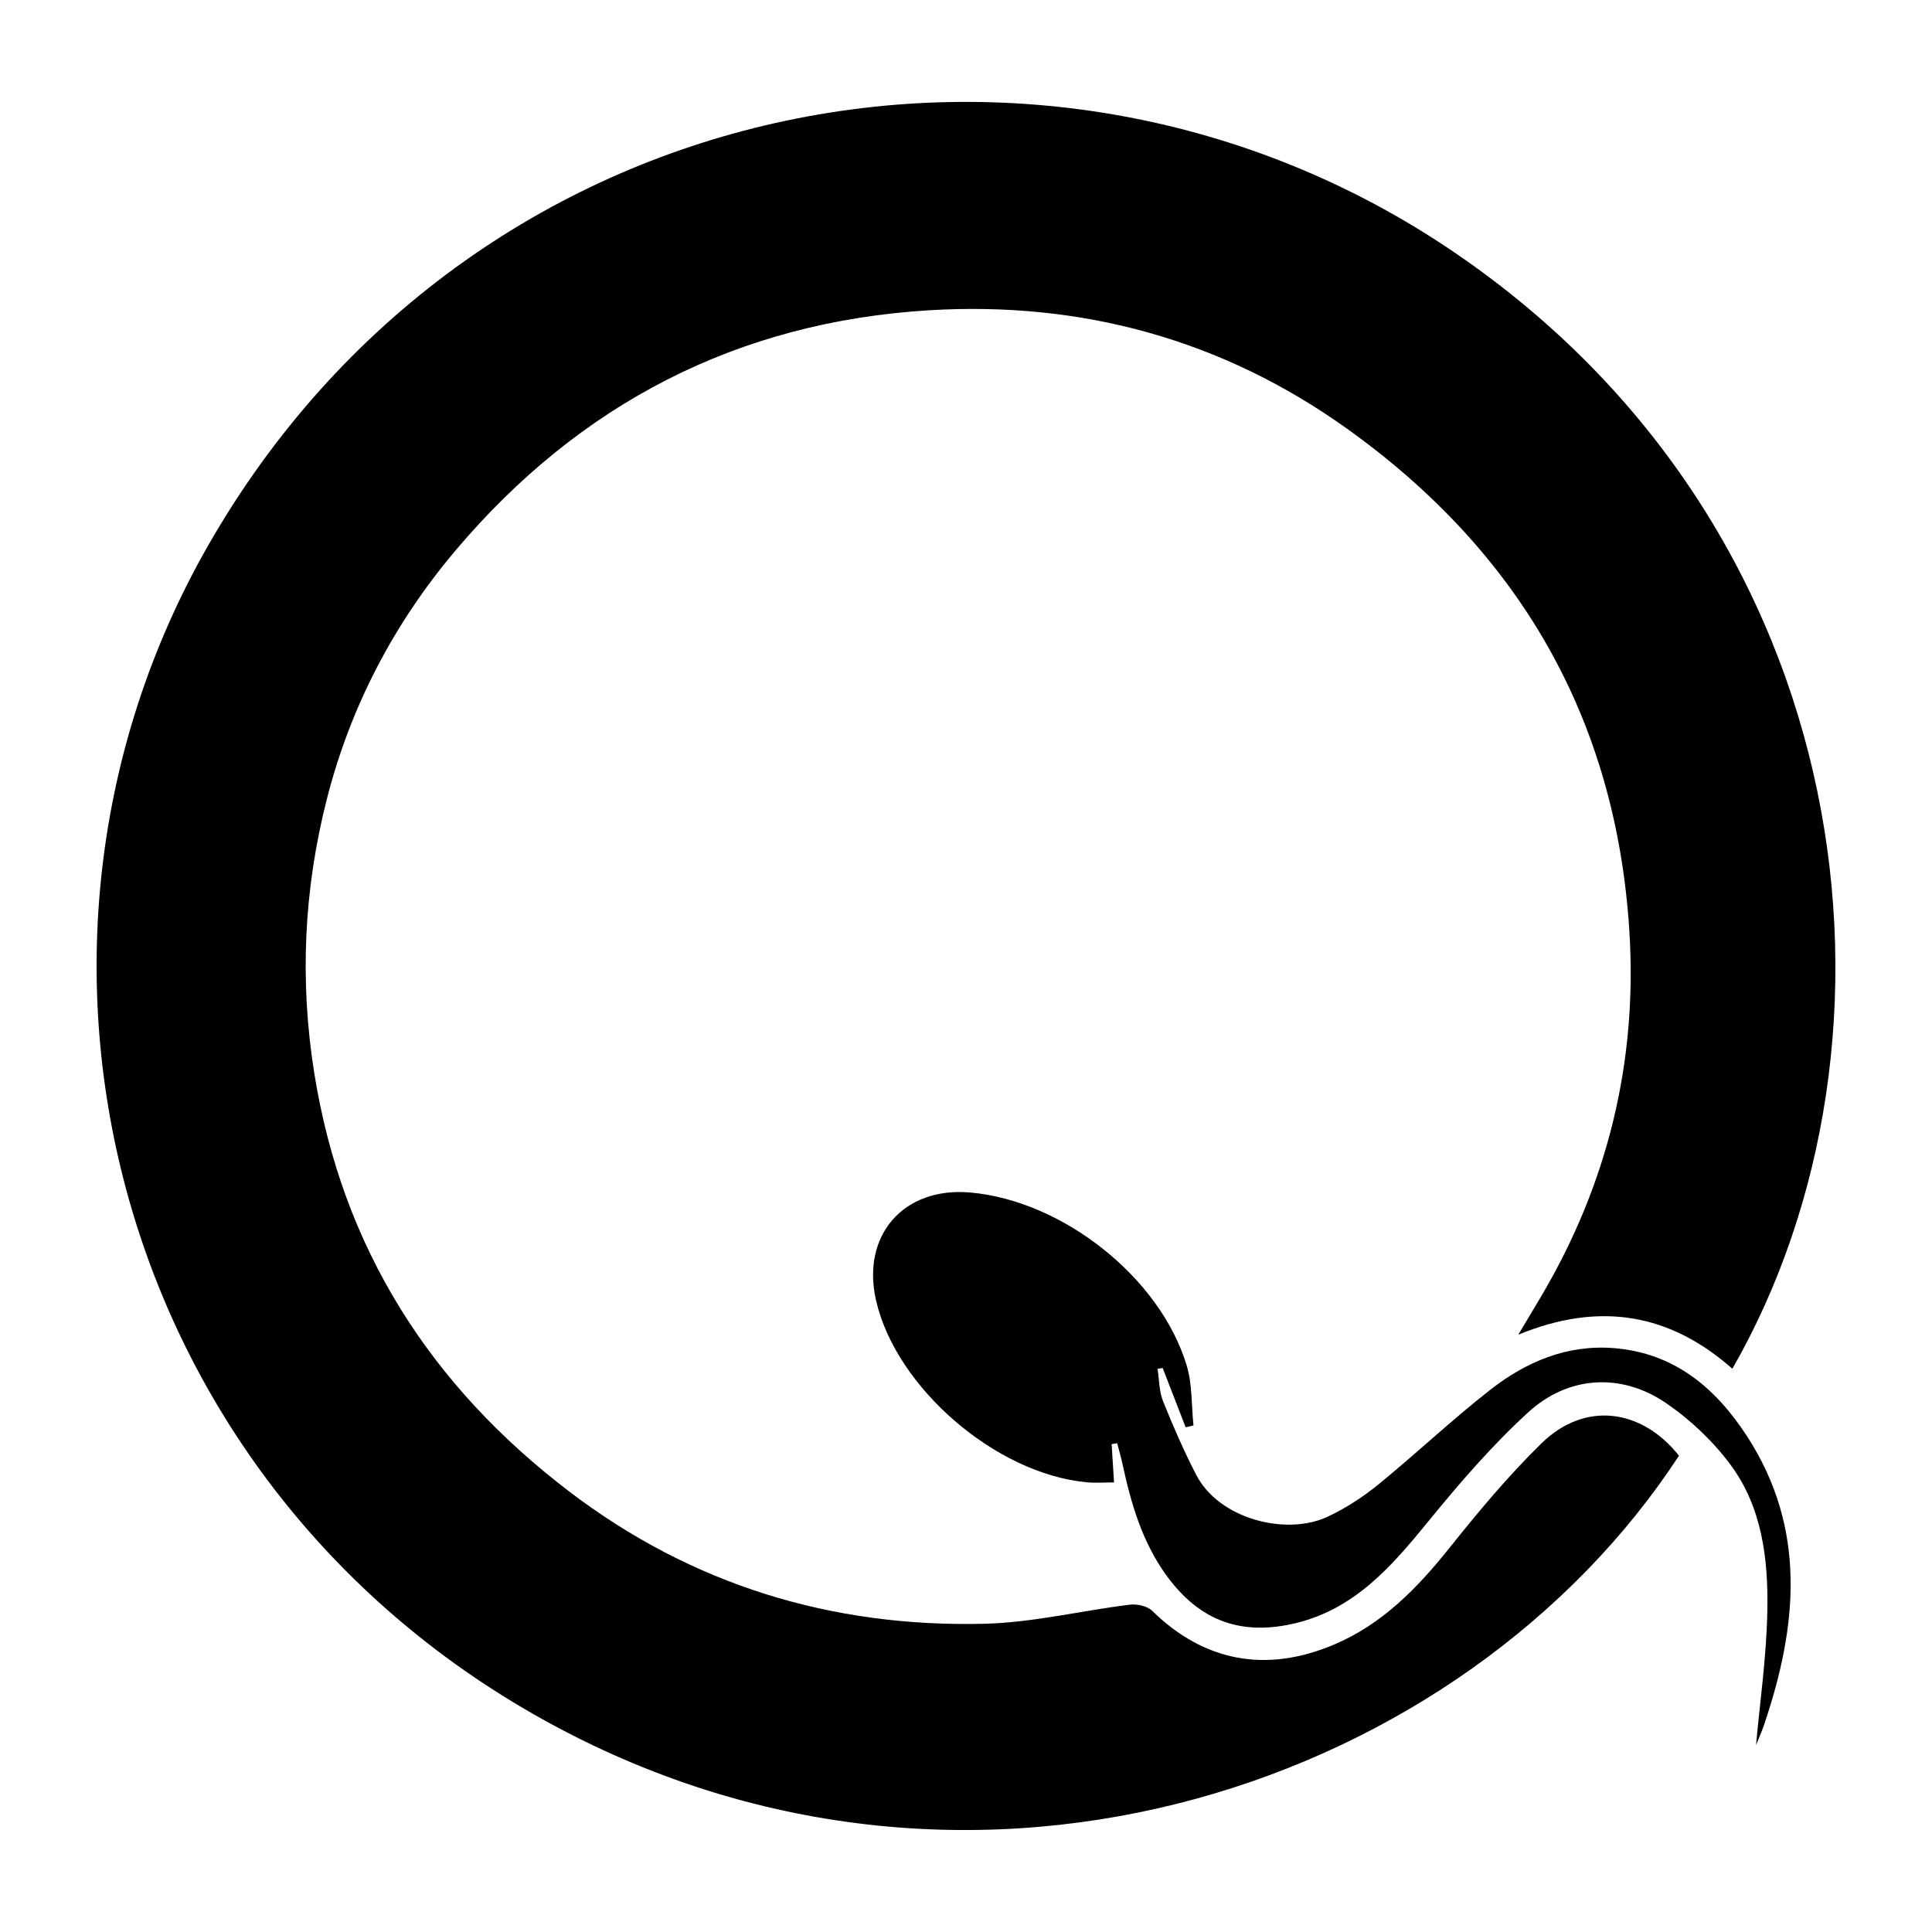
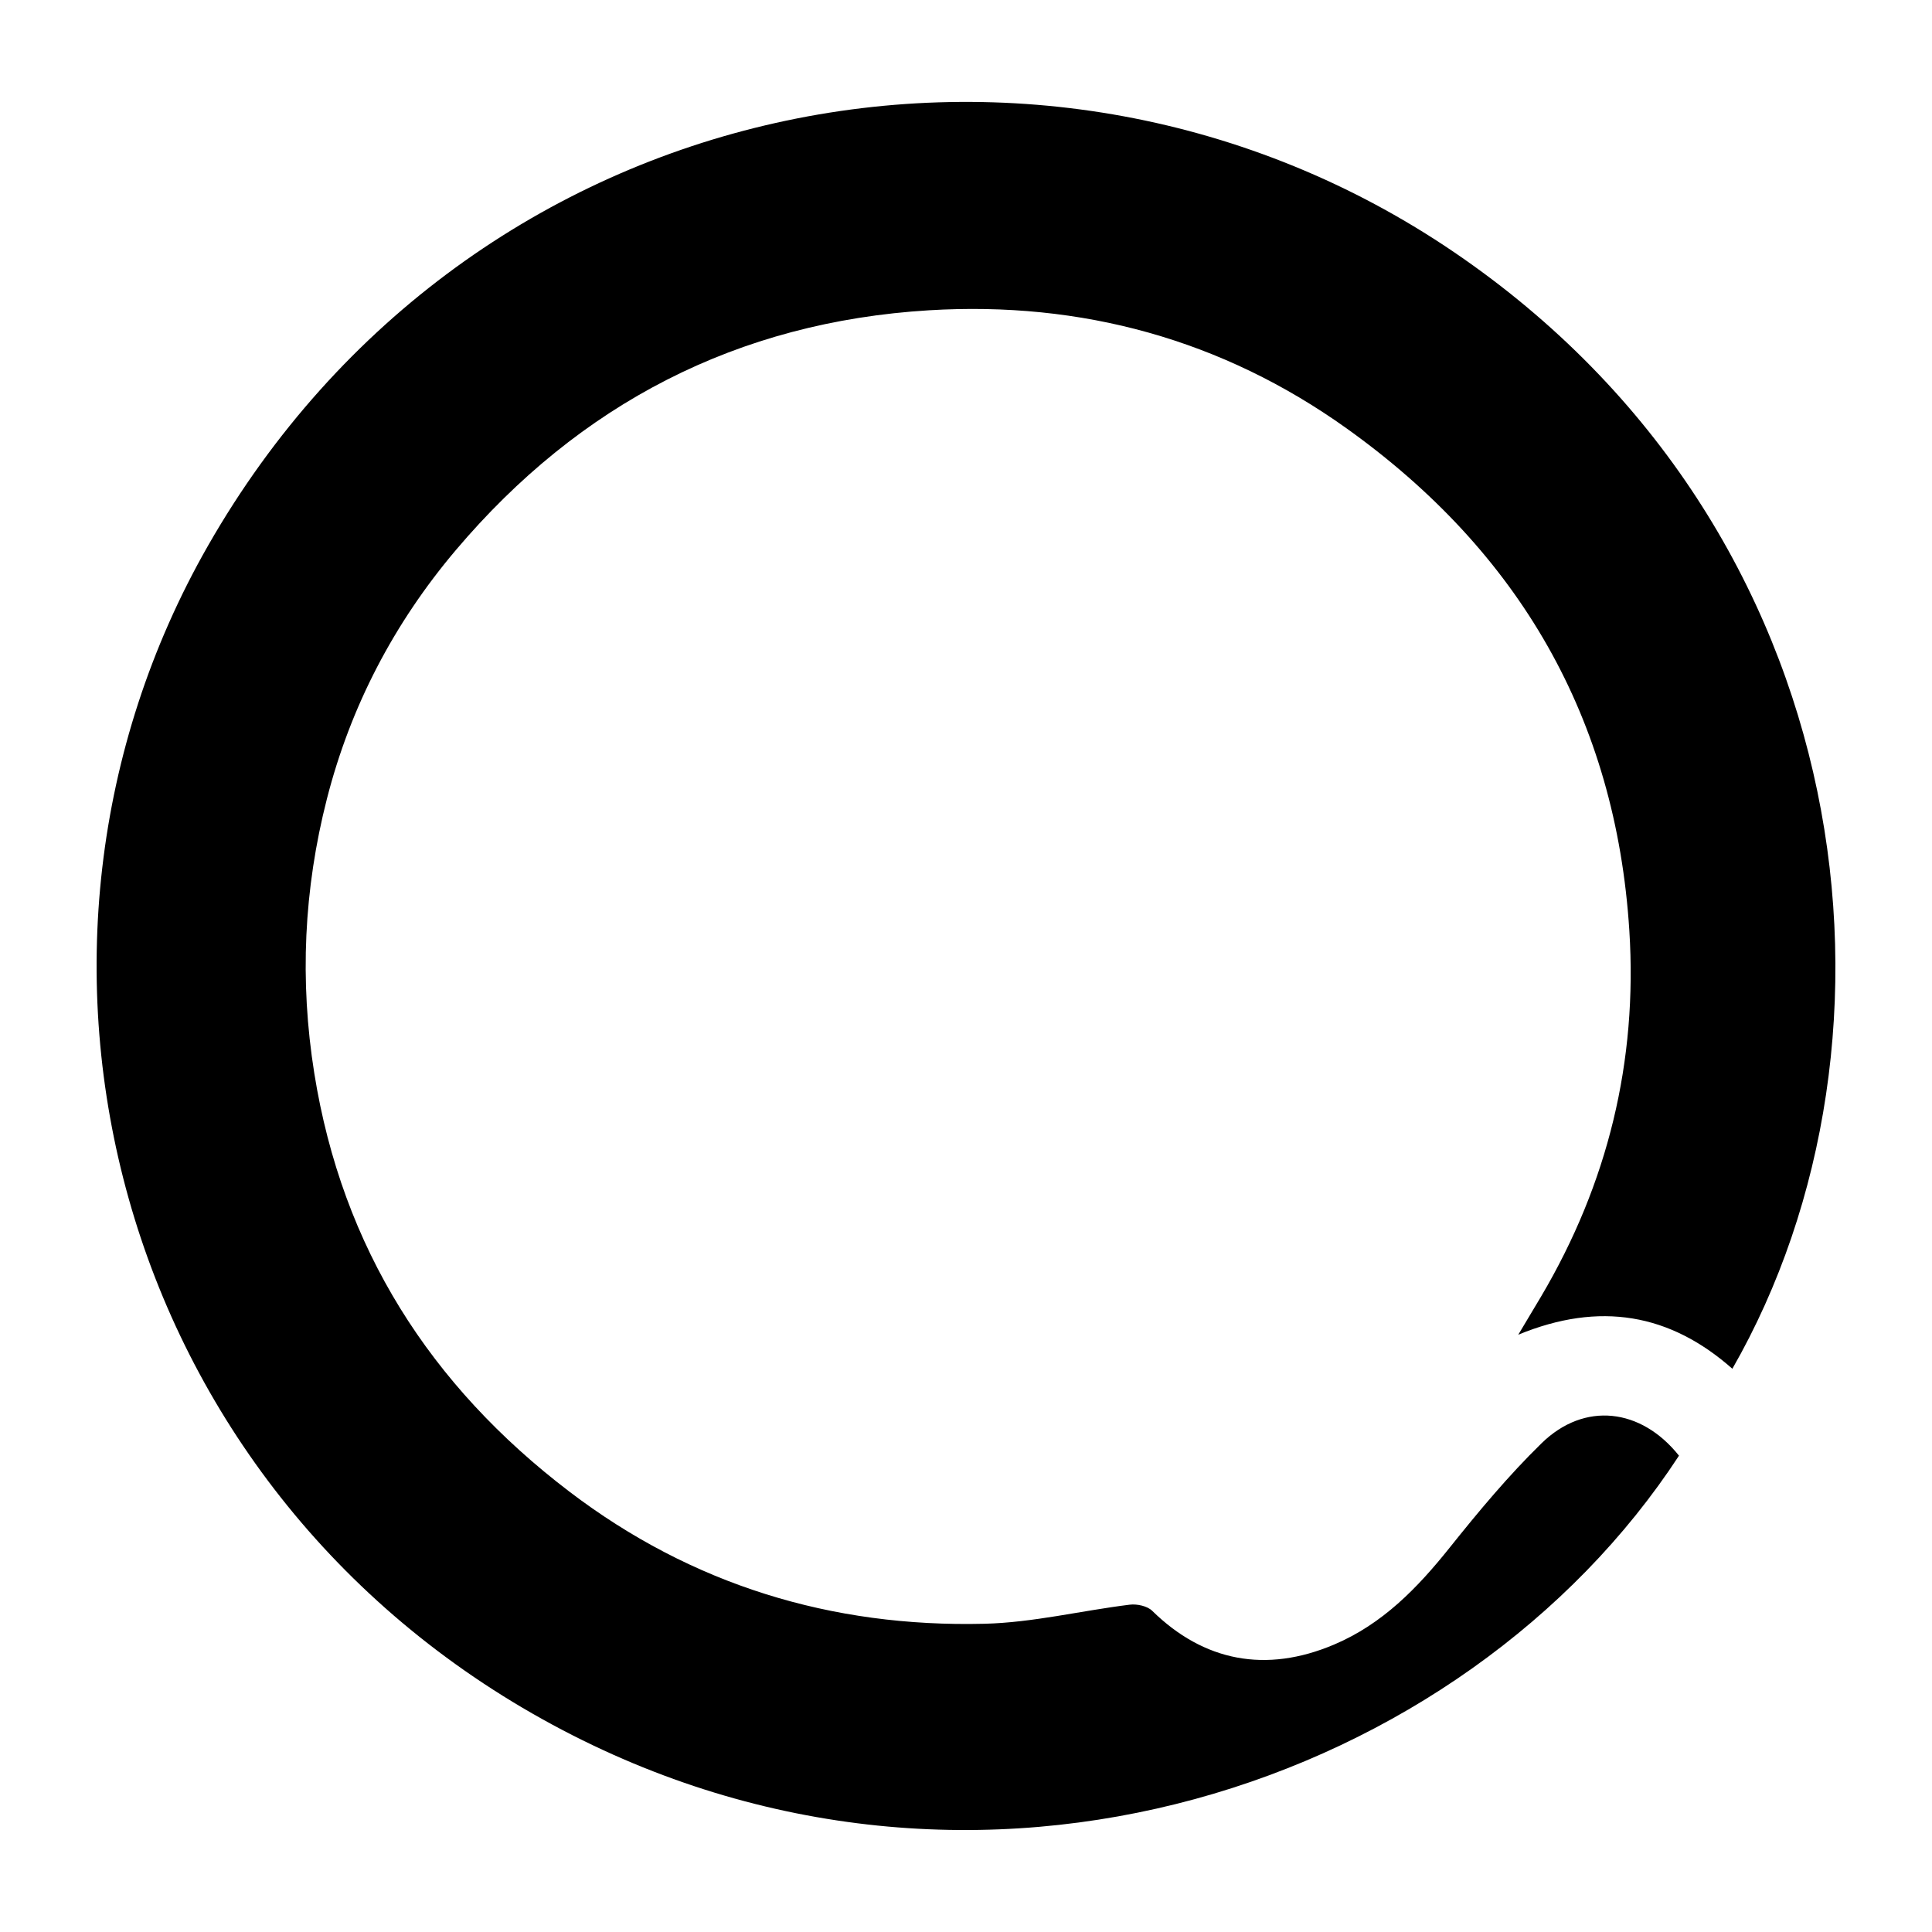
<svg xmlns="http://www.w3.org/2000/svg" id="Calque_1" viewBox="0 0 500 500">
  <path d="m448.33,354.23c-16.12-14.24-34.27-17.51-55.4-8.81,2.39-4.01,4.16-6.95,5.91-9.9,17.28-29.24,24.98-60.88,22.83-94.71-3.49-54.95-28.57-98.06-73.11-129.9-32.28-23.08-68.73-32.99-108.11-30.61-49.57,3-90.43,24.2-122.49,62.08-15.97,18.88-27.22,40.37-33.35,64.34-5.99,23.41-7.1,47.06-3.27,71.05,7.22,45.19,30.01,80.83,66,108.25,31.64,24.11,67.84,35.18,107.44,34.21,12.56-.31,25.04-3.39,37.6-4.94,1.87-.23,4.53.34,5.8,1.58,13.41,13.15,29.48,16.2,47.07,8.75,12.55-5.32,21.57-14.64,29.91-25.07,7.49-9.37,15.23-18.67,23.8-27.04,11.1-10.84,25.75-9.09,35.56,3.22-55.41,84.81-181.61,128.99-291.48,69.66C29.34,385.01-6.16,246.23,53.82,141.25,121.58,22.66,270.57-6.72,376.38,65.31c105.66,71.92,120.86,203.63,71.95,288.93Z" />
-   <path d="m287.69,373.76c.19,3.06.38,6.12.62,9.89-2.33,0-4.68.18-6.99-.03-23.52-2.15-49.32-24.38-54.57-46.94-3.94-16.94,7.04-29.59,24.36-28.06,23.91,2.11,49.08,21.95,55.99,44.71,1.49,4.92,1.23,10.36,1.77,15.57-.67.16-1.35.32-2.02.48-1.98-5.11-3.97-10.23-5.95-15.34-.44.07-.89.14-1.33.2.44,2.79.39,5.78,1.41,8.34,2.58,6.46,5.39,12.87,8.57,19.06,5.93,11.54,23.33,15.89,34.02,10.89,4.65-2.17,9.1-5.06,13.09-8.3,9.82-8.01,19.05-16.76,29.03-24.56,9.27-7.25,19.89-11.76,32.06-10.77,15.63,1.27,26.33,10.36,34.42,22.86,15.47,23.92,13.01,49.06,4.42,74.48-.76,2.24-1.75,4.41-2.13,5.37.97-10.87,2.72-22.88,2.93-34.91.24-13.23-1.37-26.62-9.53-37.62-4.55-6.13-10.43-11.7-16.75-16-11.48-7.82-25.16-7.11-35.58,2.4-9.42,8.6-17.85,18.41-25.94,28.32-9.37,11.49-18.84,22.46-34.04,26.21-14.22,3.51-25.11-.46-33.71-12.33-6.24-8.62-9.14-18.56-11.34-28.78-.39-1.81-.91-3.59-1.37-5.38-.48.07-.96.14-1.43.21Z" />
</svg>